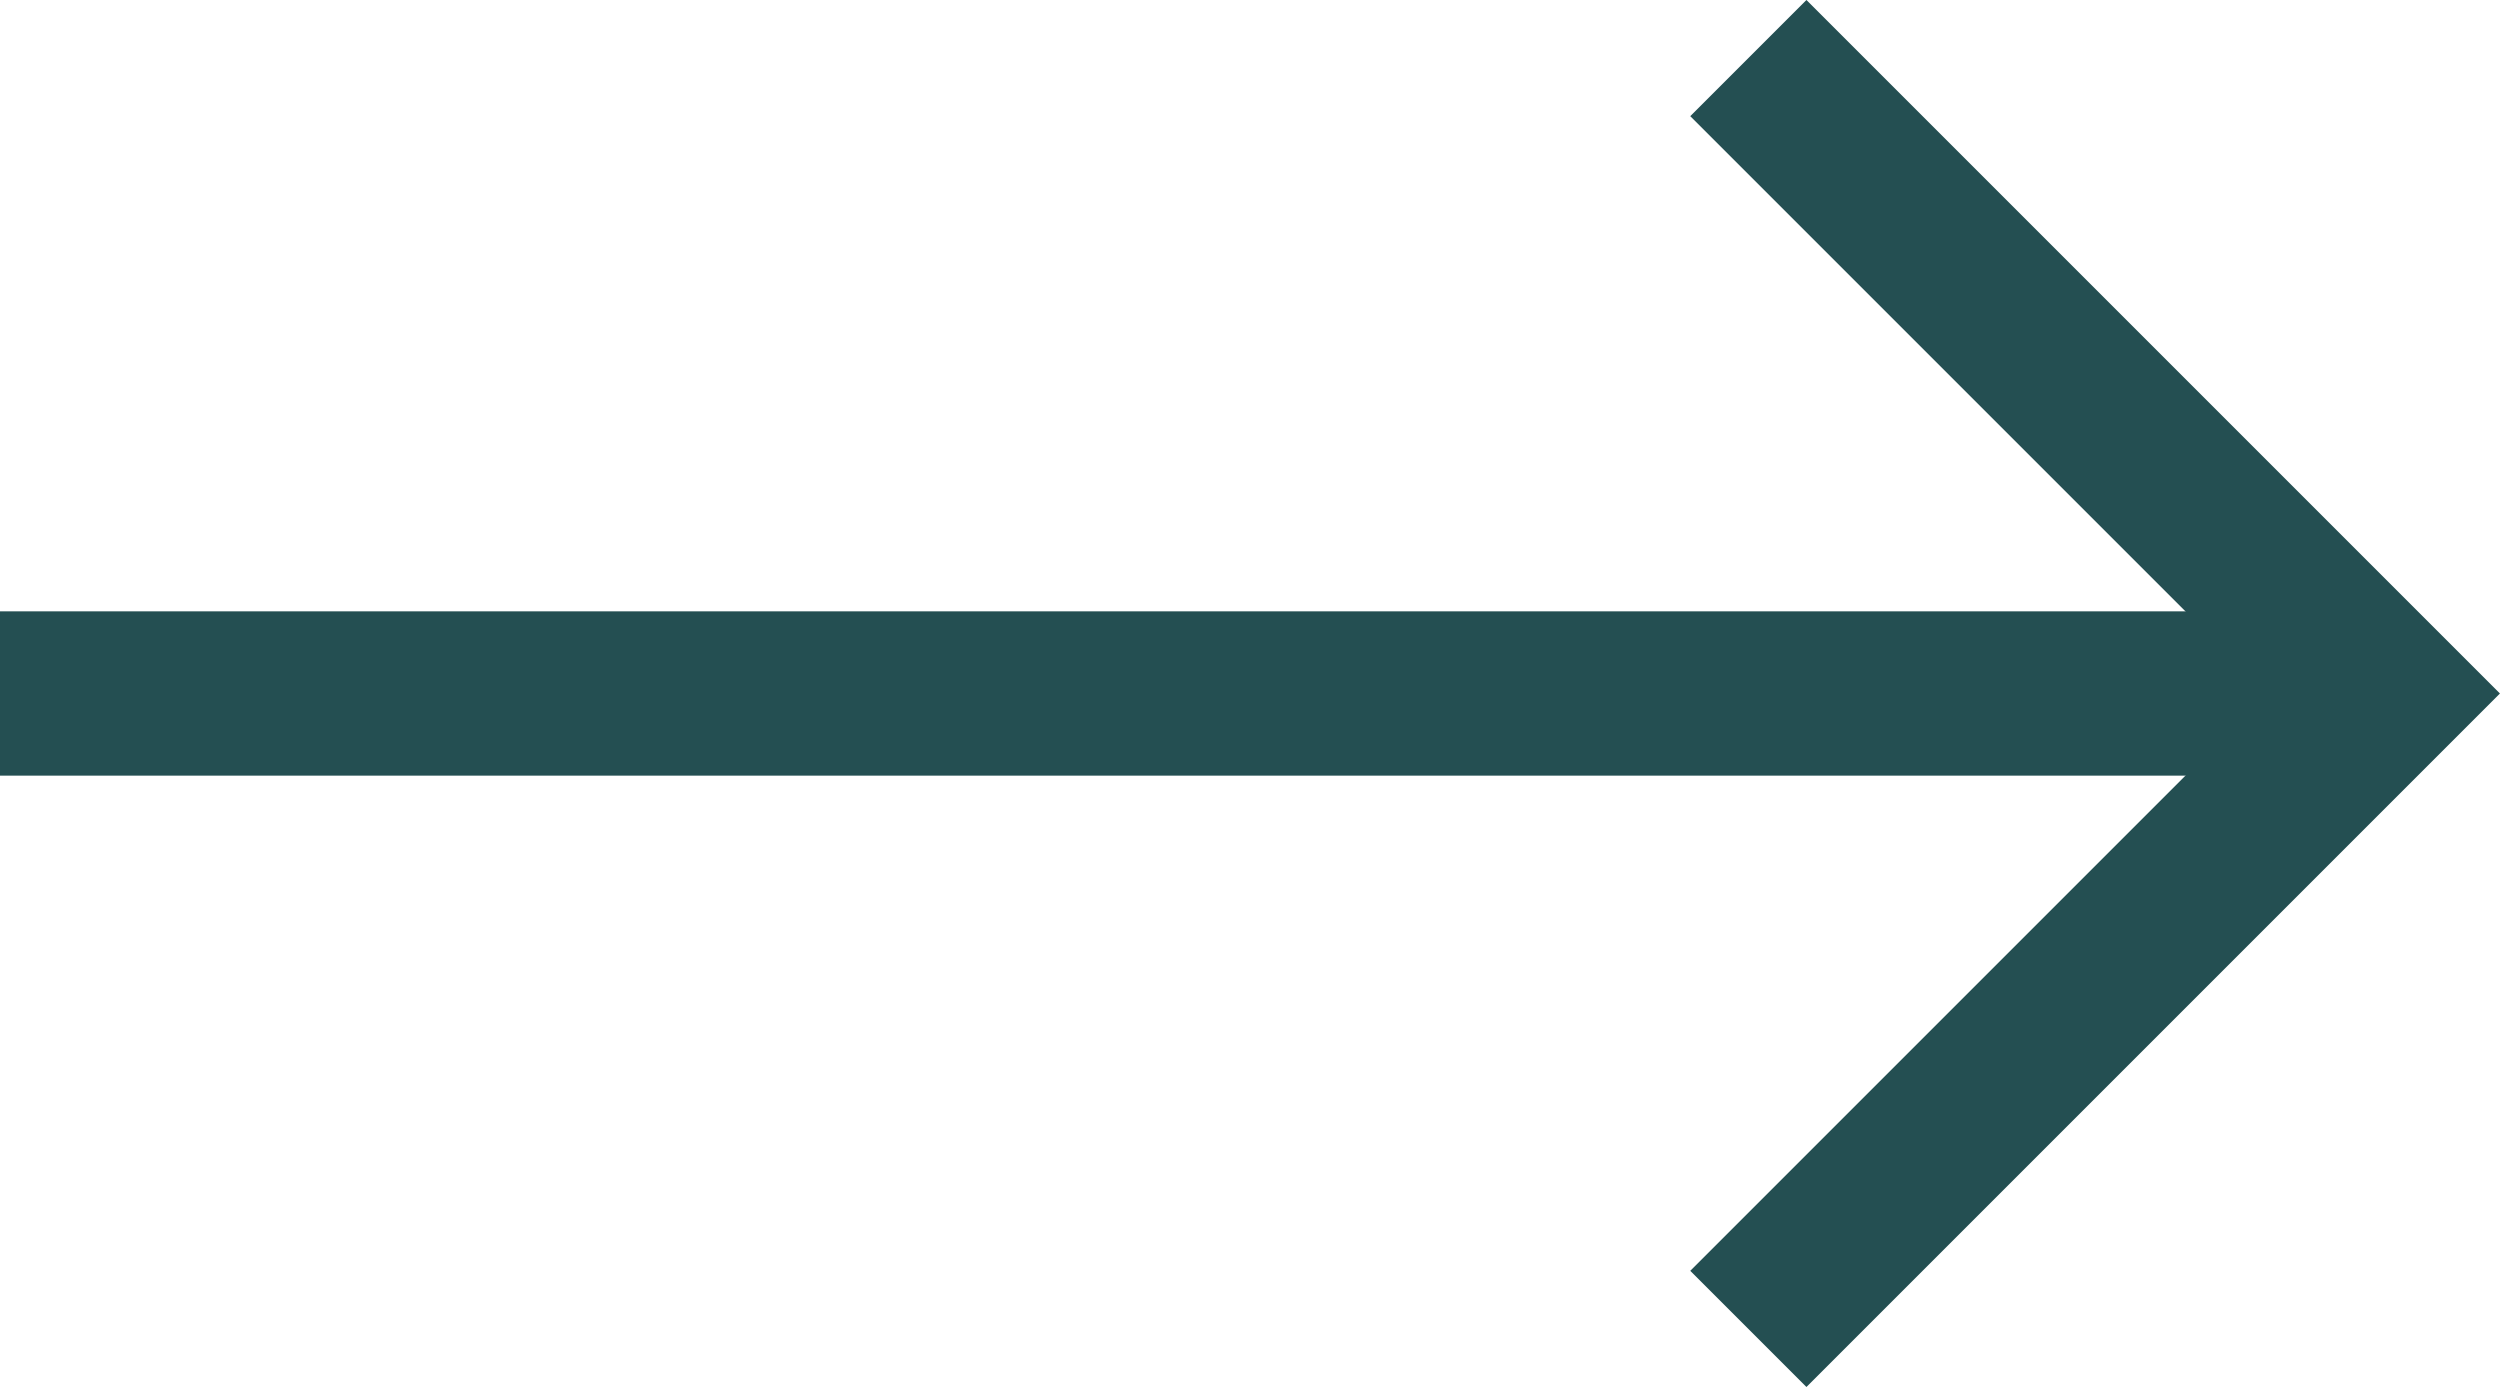
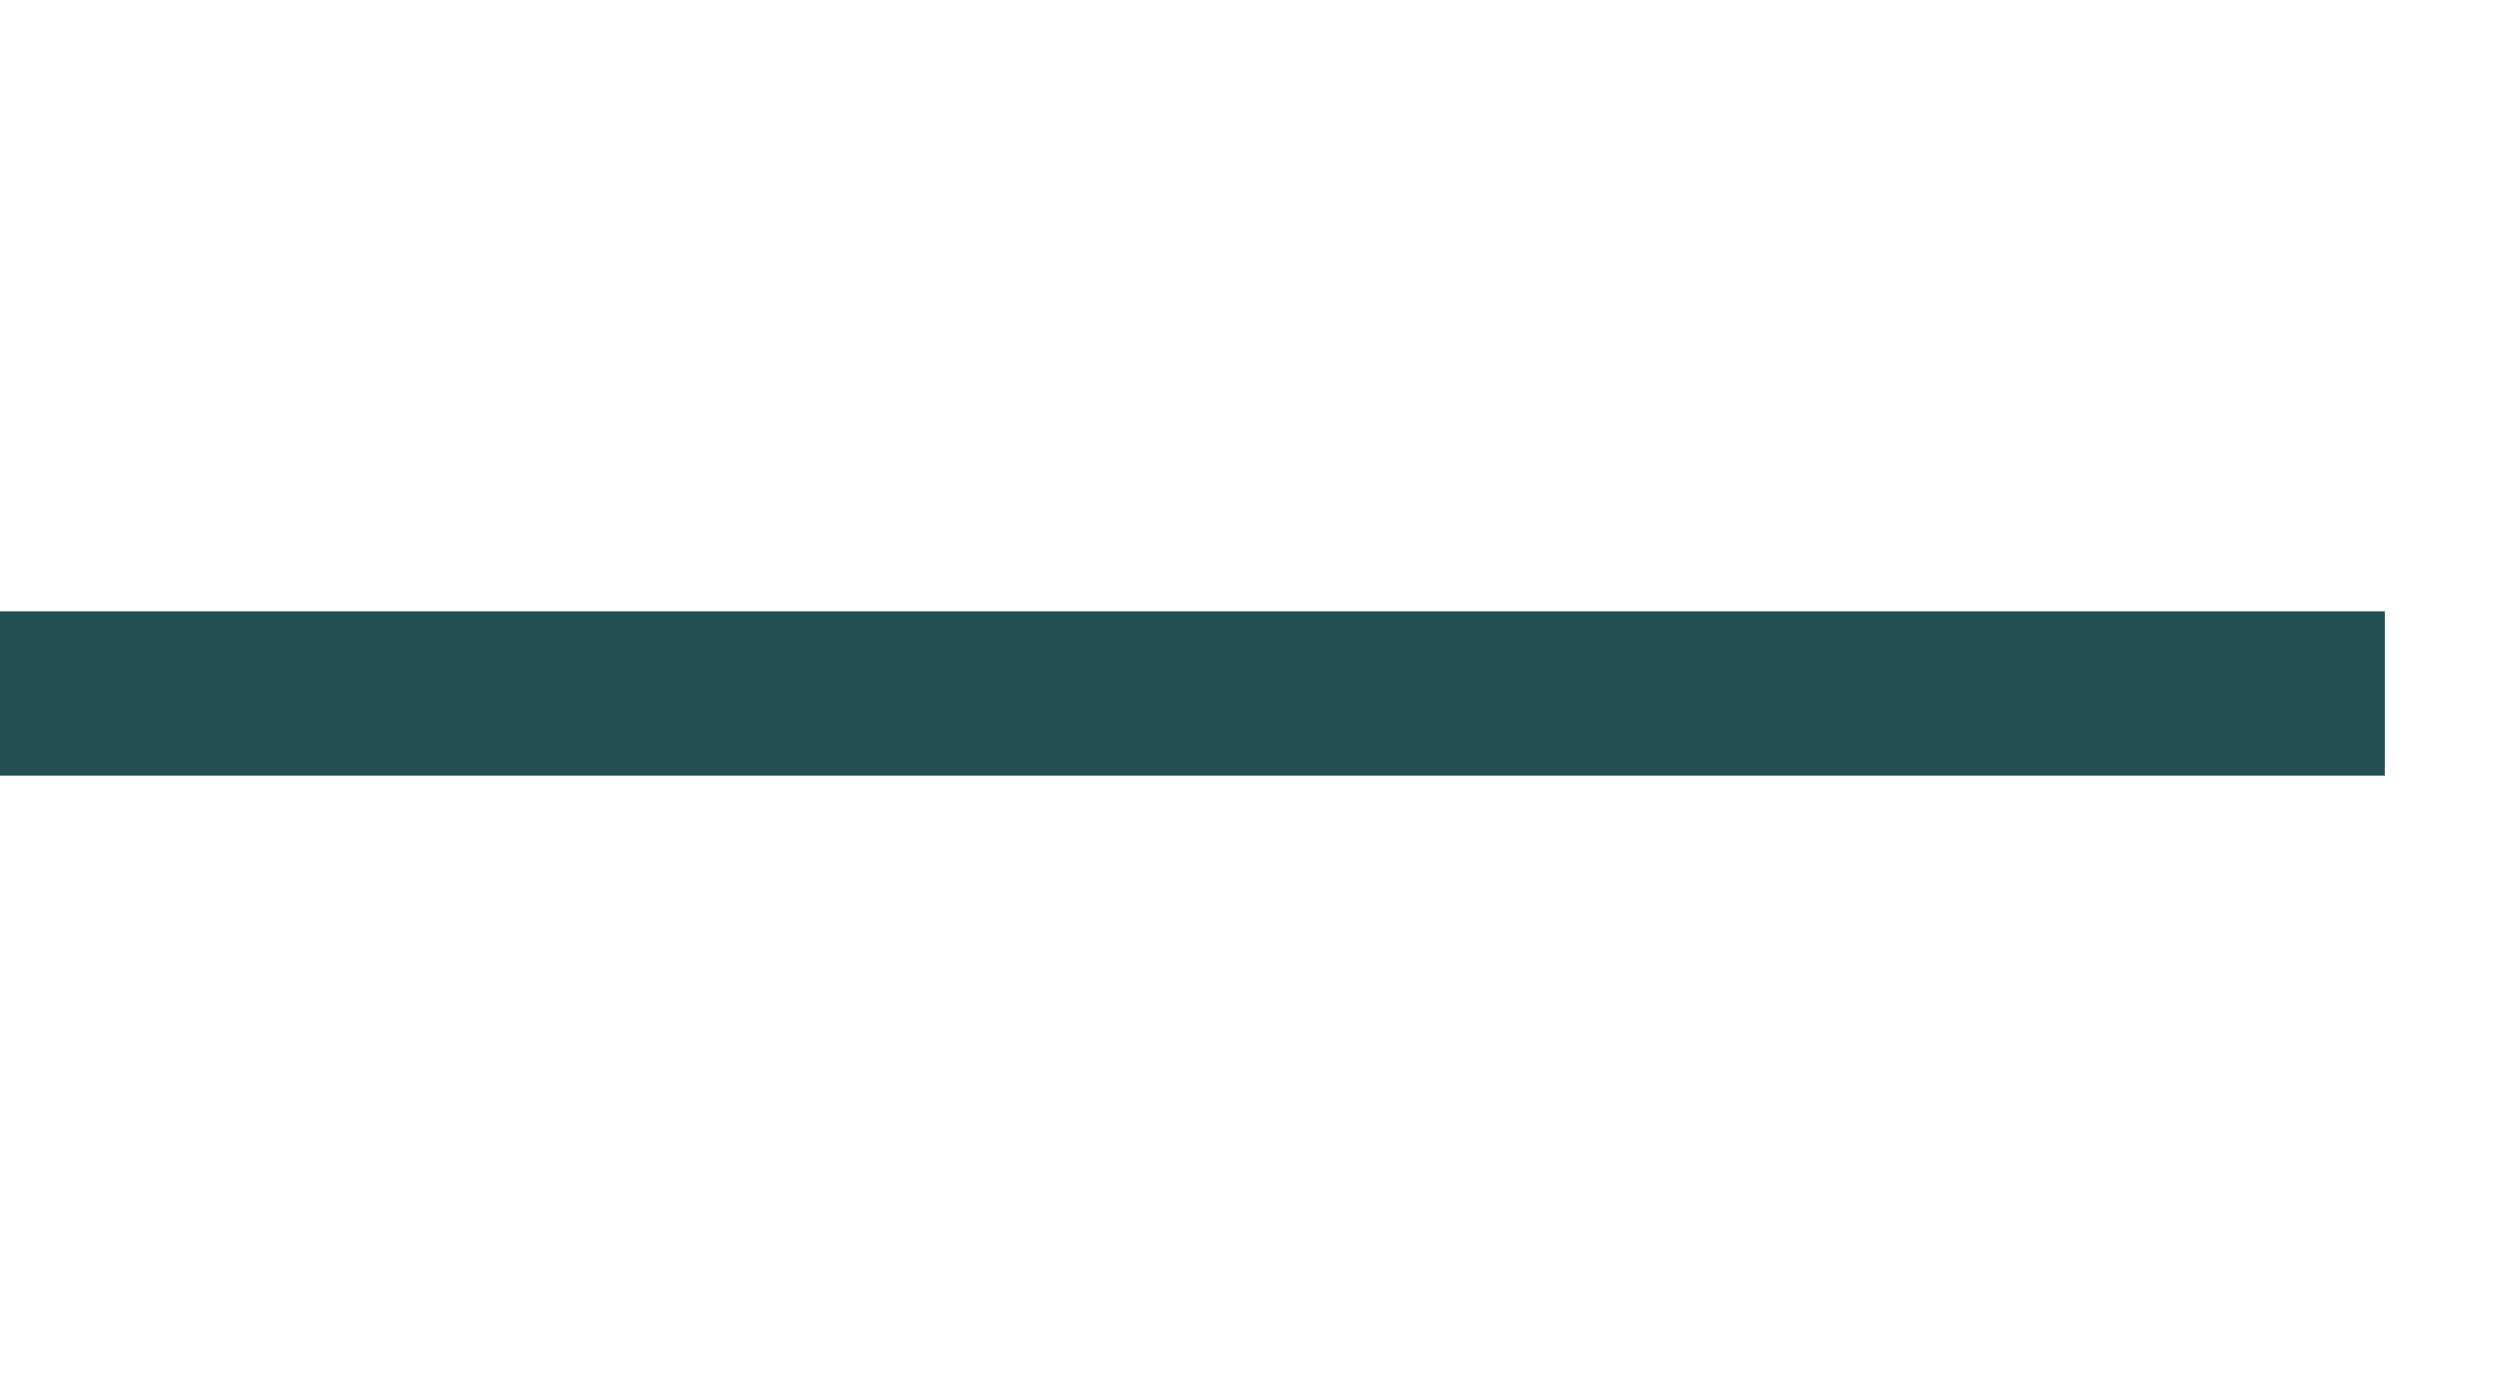
<svg xmlns="http://www.w3.org/2000/svg" width="30.433" height="16.885" viewBox="0 0 30.433 16.885">
  <g id="Group_131" data-name="Group 131" transform="translate(0 0.707)">
    <line id="Line_10" data-name="Line 10" x2="29.031" transform="translate(0 7.735)" fill="none" stroke="#244f52" stroke-width="2" />
-     <path id="Path_52" data-name="Path 52" d="M0,7.735,7.735,0l7.735,7.735" transform="translate(29.018) rotate(90)" fill="none" stroke="#244f52" stroke-width="2" />
  </g>
</svg>